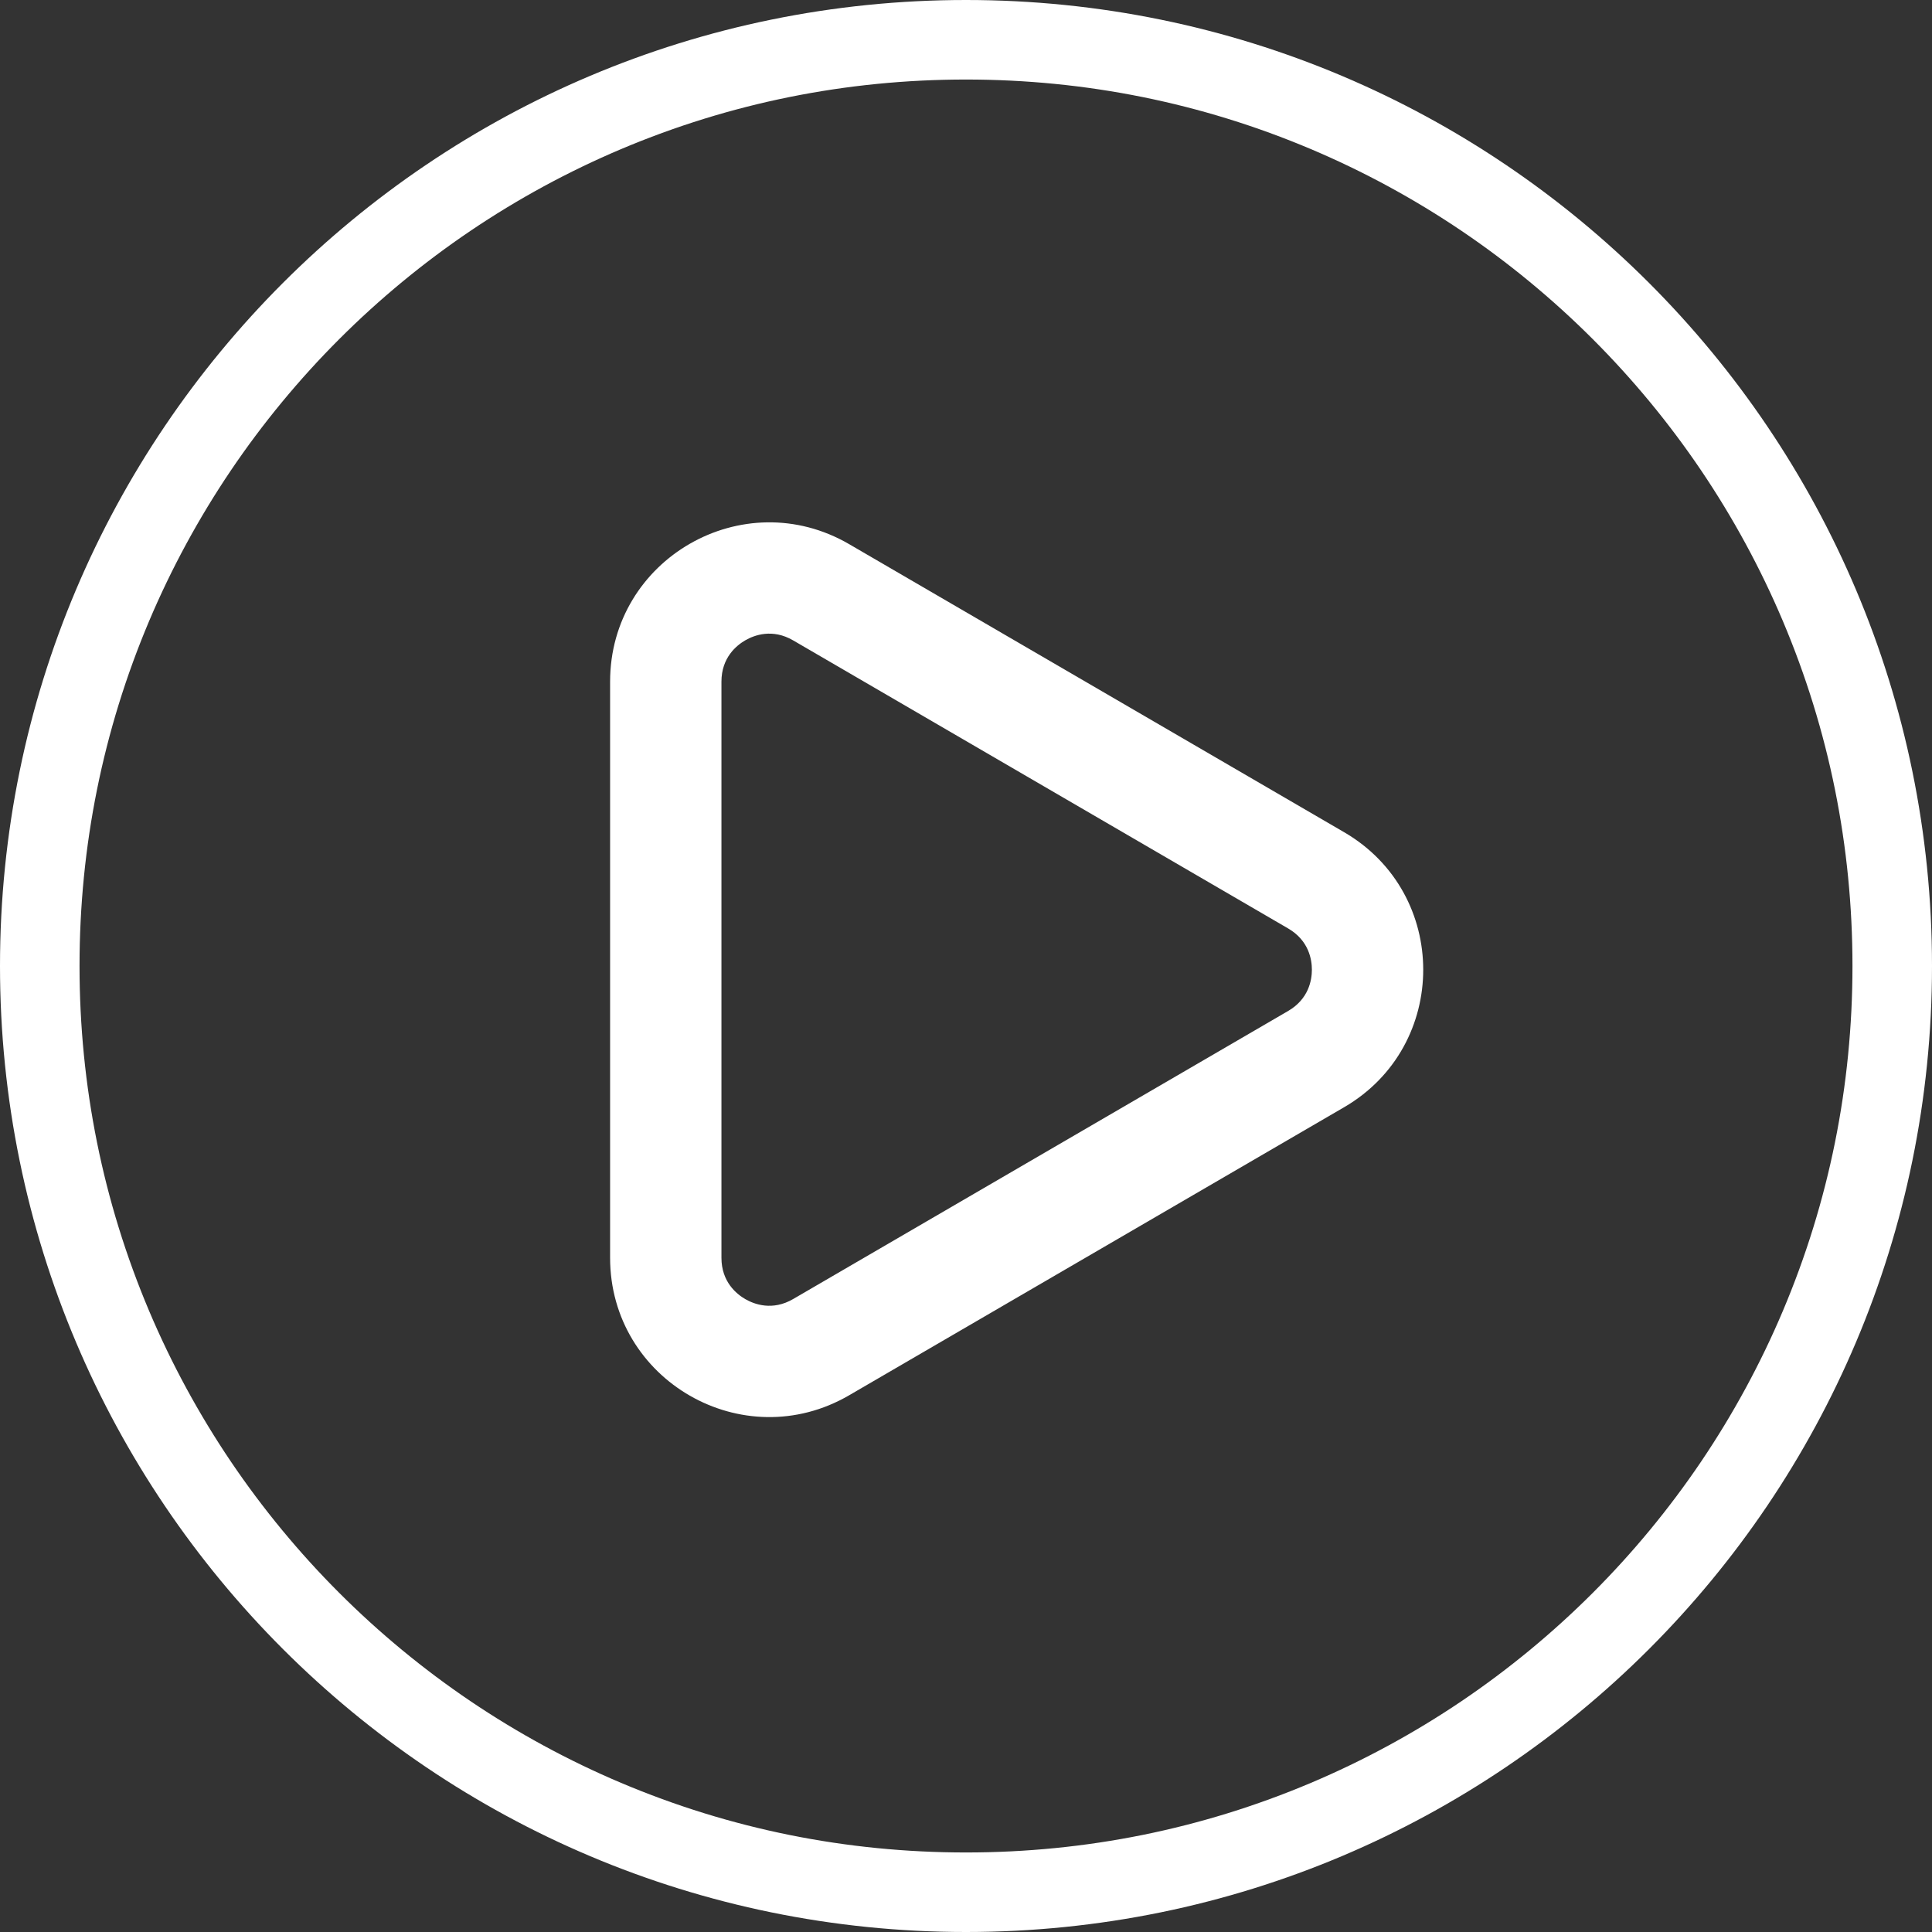
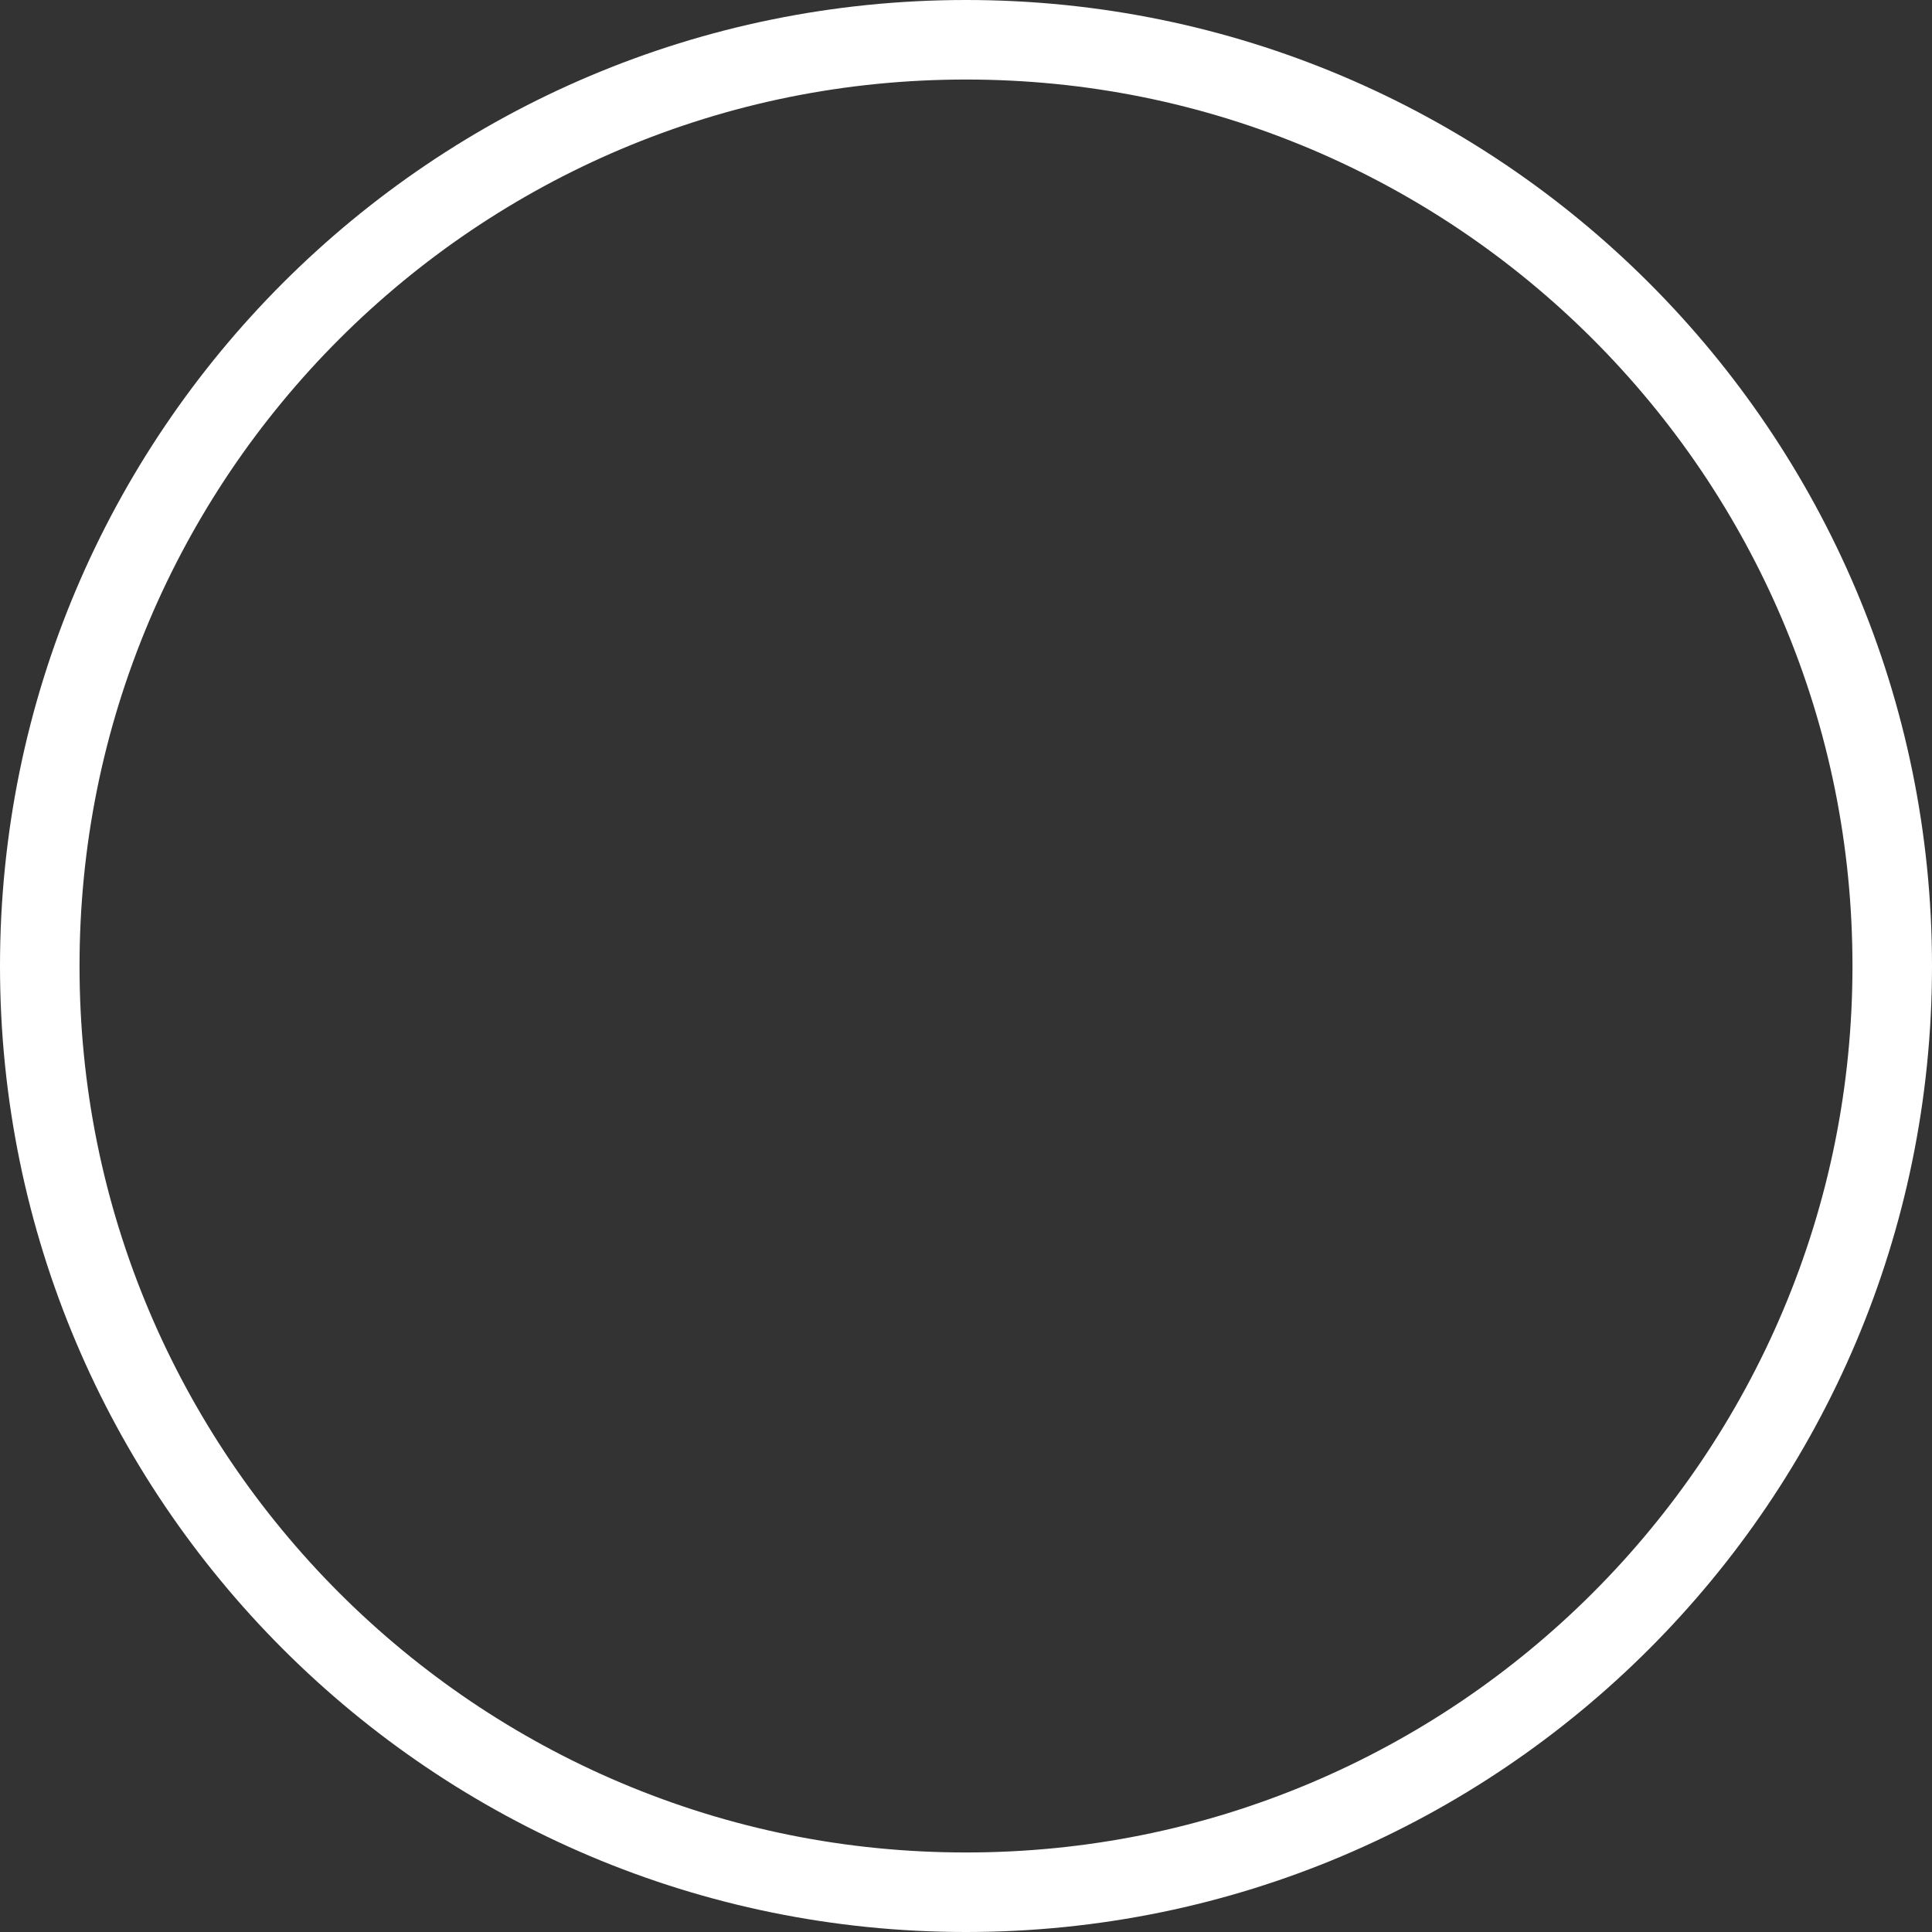
<svg xmlns="http://www.w3.org/2000/svg" id="Komponente_50_1" data-name="Komponente 50 – 1" width="121.459" height="121.459" viewBox="0 0 121.459 121.459">
  <rect x="0" y="0" width="121.459" height="121.459" fill="#333333" stroke="none" />
  <defs>
    <style>
      .cls-1 {
        fill: none;
      }

      .cls-2, .cls-3 {
        stroke: none;
      }

      .cls-3 {
        fill: #fff;
      }
    </style>
  </defs>
  <g id="Pfad_737" data-name="Pfad 737" class="cls-1">
-     <path class="cls-2" d="M60.729,0A60.729,60.729,0,1,1,0,60.729,60.729,60.729,0,0,1,60.729,0Z" />
    <path class="cls-3" d="M 60.729 5 C 53.204 5 45.906 6.473 39.038 9.377 C 35.737 10.774 32.553 12.502 29.574 14.515 C 26.622 16.509 23.846 18.8 21.323 21.323 C 18.8 23.846 16.509 26.622 14.515 29.574 C 12.502 32.553 10.774 35.737 9.377 39.038 C 6.473 45.906 5 53.204 5 60.729 C 5 68.255 6.473 75.553 9.377 82.42 C 10.774 85.721 12.502 88.906 14.515 91.885 C 16.509 94.837 18.8 97.613 21.323 100.136 C 23.846 102.659 26.622 104.95 29.574 106.944 C 32.553 108.957 35.737 110.685 39.038 112.081 C 45.906 114.986 53.204 116.459 60.729 116.459 C 68.255 116.459 75.553 114.986 82.42 112.081 C 85.721 110.685 88.906 108.957 91.885 106.944 C 94.837 104.95 97.613 102.659 100.136 100.136 C 102.659 97.613 104.95 94.837 106.944 91.885 C 108.957 88.906 110.685 85.721 112.081 82.42 C 114.986 75.553 116.459 68.255 116.459 60.729 C 116.459 53.204 114.986 45.906 112.081 39.038 C 110.685 35.737 108.957 32.553 106.944 29.574 C 104.95 26.622 102.659 23.846 100.136 21.323 C 97.613 18.8 94.837 16.509 91.885 14.515 C 88.906 12.502 85.721 10.774 82.42 9.377 C 75.553 6.473 68.255 5 60.729 5 M 60.729 7.62939453125e-06 C 94.269 7.62939453125e-06 121.459 27.189 121.459 60.729 C 121.459 94.269 94.269 121.459 60.729 121.459 C 27.189 121.459 7.62939453125e-06 94.269 7.62939453125e-06 60.729 C 7.62939453125e-06 27.189 27.189 7.62939453125e-06 60.729 7.62939453125e-06 Z" />
  </g>
  <g id="Polygon_4" data-name="Polygon 4" class="cls-1" transform="translate(99.355 25.463) rotate(90)">
-     <path class="cls-2" d="M26.857,14.851a10,10,0,0,1,17.286,0L62.253,45.97A10,10,0,0,1,53.61,61H17.39A10,10,0,0,1,8.747,45.97Z" />
-     <path class="cls-3" d="M 35.5 16.881 C 34.856 16.881 33.662 17.075 32.907 18.372 L 14.797 49.491 C 14.037 50.796 14.466 51.934 14.789 52.496 C 15.112 53.057 15.88 54 17.39 54 L 53.61 54 C 55.12 54 55.888 53.057 56.211 52.496 C 56.534 51.934 56.963 50.796 56.203 49.491 L 38.093 18.372 C 37.338 17.075 36.144 16.881 35.5 16.881 M 35.5 9.881 C 38.857 9.881 42.215 11.538 44.143 14.851 L 62.253 45.97 C 66.133 52.637 61.324 61 53.61 61 L 17.39 61 C 9.676 61 4.867 52.637 8.747 45.97 L 26.857 14.851 C 28.785 11.538 32.143 9.881 35.5 9.881 Z" />
-   </g>
+     </g>
</svg>